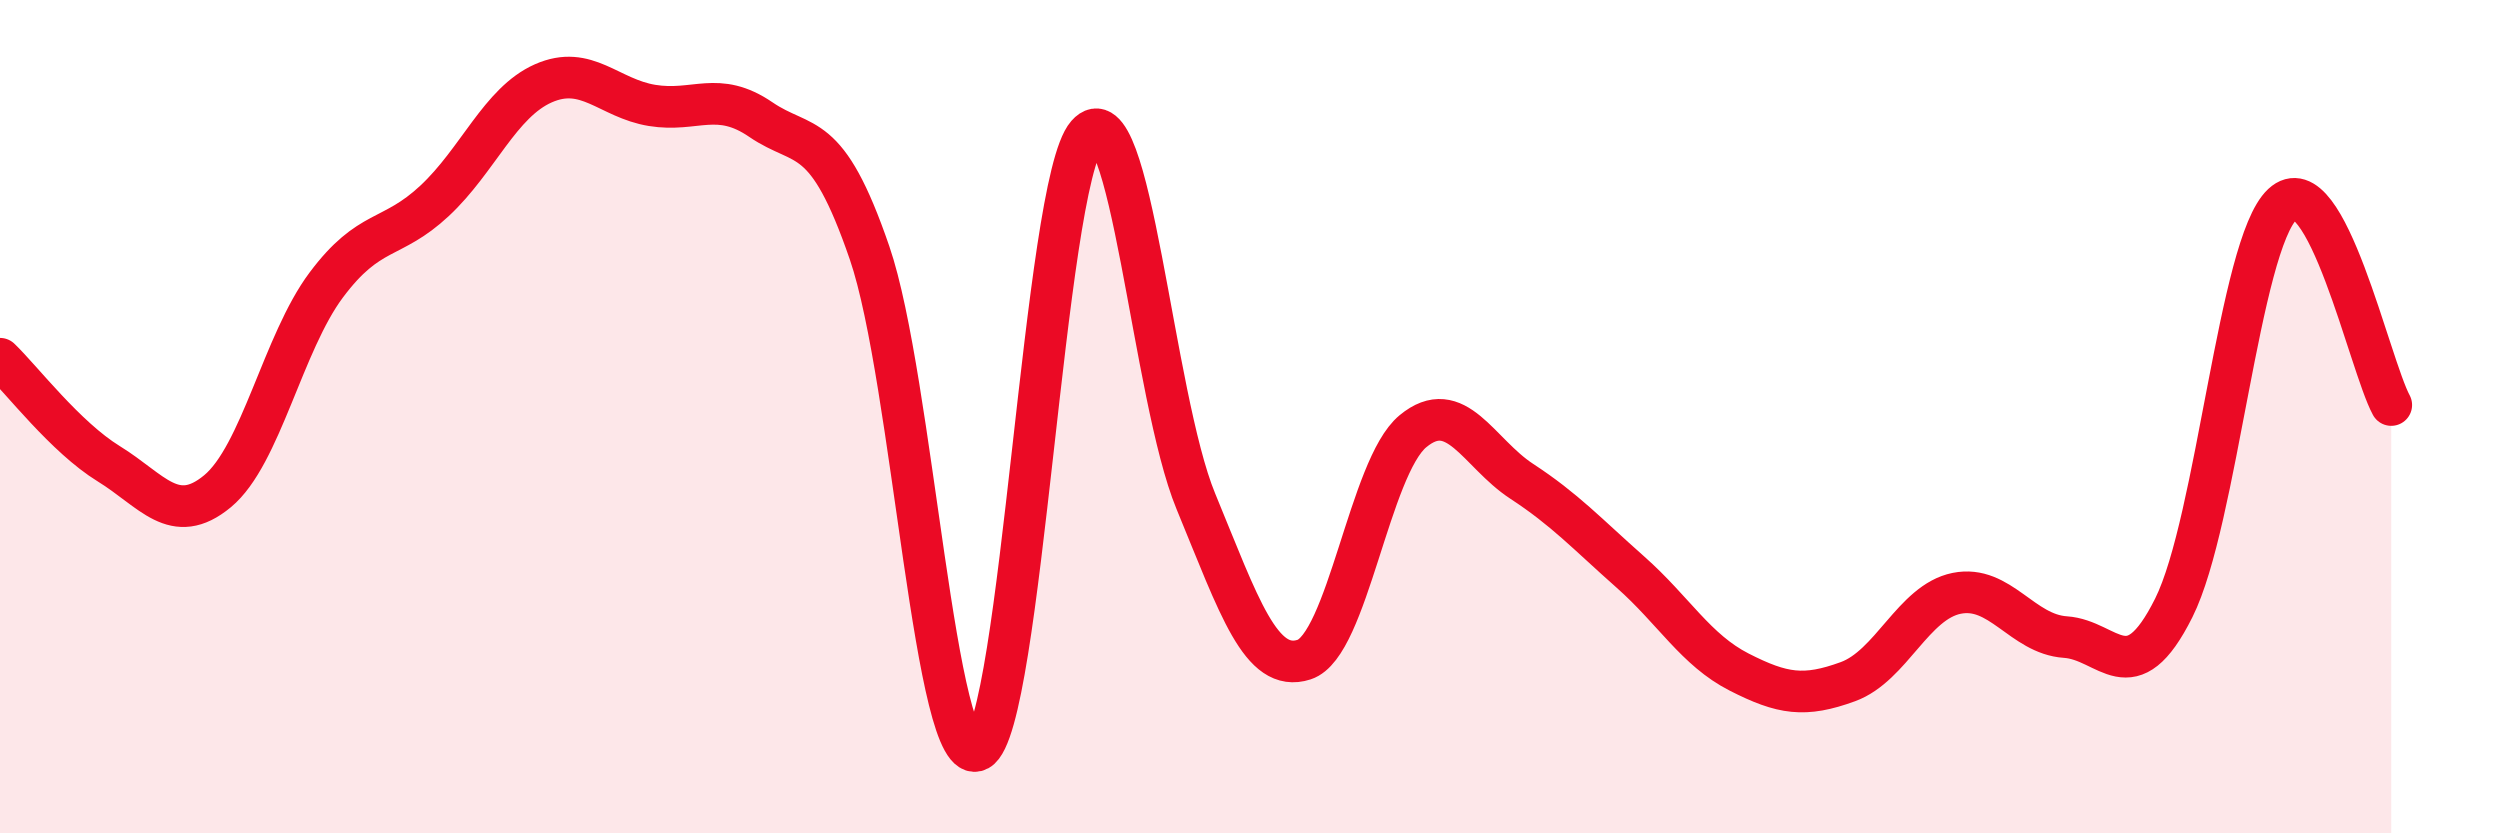
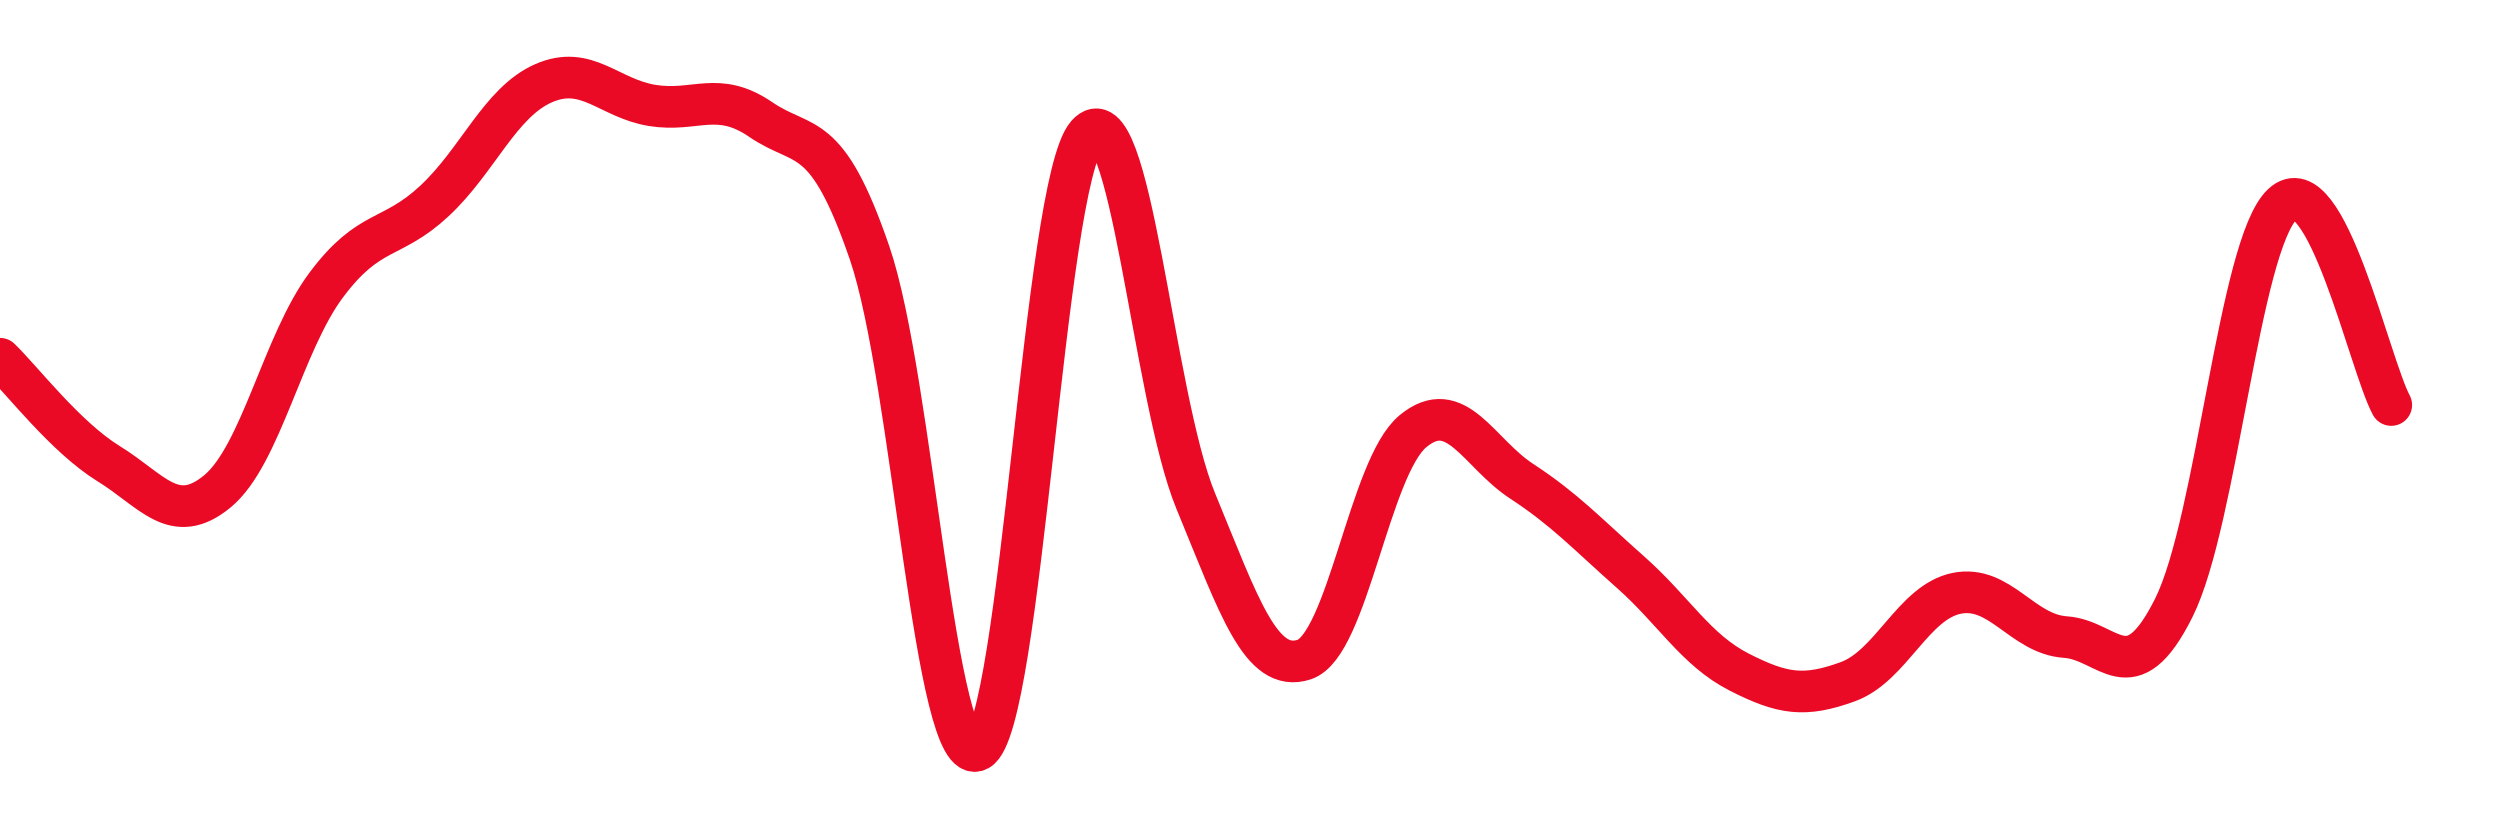
<svg xmlns="http://www.w3.org/2000/svg" width="60" height="20" viewBox="0 0 60 20">
-   <path d="M 0,8.61 C 0.52,9.11 1.57,10.49 2.61,11.13 C 3.65,11.77 4.18,12.65 5.22,11.79 C 6.26,10.93 6.79,8.23 7.83,6.84 C 8.87,5.45 9.39,5.79 10.43,4.82 C 11.47,3.85 12,2.46 13.04,2 C 14.08,1.54 14.61,2.36 15.65,2.53 C 16.69,2.7 17.22,2.16 18.26,2.87 C 19.3,3.58 19.83,3.04 20.87,6.07 C 21.91,9.1 22.44,18.57 23.48,18 C 24.52,17.43 25.05,4.42 26.09,3.23 C 27.13,2.04 27.66,9.51 28.7,12.03 C 29.74,14.55 30.26,16.17 31.3,15.83 C 32.34,15.49 32.87,11.21 33.91,10.35 C 34.95,9.49 35.48,10.87 36.52,11.55 C 37.56,12.23 38.09,12.81 39.13,13.73 C 40.17,14.65 40.7,15.6 41.74,16.13 C 42.78,16.66 43.31,16.74 44.35,16.36 C 45.39,15.98 45.92,14.45 46.96,14.24 C 48,14.03 48.53,15.22 49.57,15.29 C 50.61,15.36 51.13,16.67 52.17,14.59 C 53.21,12.51 53.74,5.87 54.78,4.9 C 55.82,3.93 56.87,8.76 57.39,9.72L57.39 20L0 20Z" fill="#EB0A25" opacity="0.1" stroke-linecap="round" stroke-linejoin="round" />
  <path d="M 0,8.61 C 0.52,9.11 1.57,10.49 2.61,11.13 C 3.65,11.77 4.18,12.65 5.22,11.79 C 6.26,10.93 6.79,8.23 7.83,6.84 C 8.87,5.45 9.39,5.79 10.43,4.82 C 11.47,3.85 12,2.46 13.04,2 C 14.08,1.54 14.61,2.36 15.65,2.53 C 16.69,2.7 17.22,2.16 18.26,2.87 C 19.3,3.58 19.83,3.04 20.87,6.07 C 21.91,9.1 22.44,18.57 23.48,18 C 24.52,17.43 25.05,4.42 26.09,3.23 C 27.13,2.04 27.66,9.51 28.7,12.03 C 29.74,14.55 30.26,16.17 31.3,15.83 C 32.34,15.49 32.87,11.21 33.91,10.35 C 34.95,9.49 35.48,10.87 36.52,11.55 C 37.56,12.23 38.09,12.81 39.13,13.73 C 40.17,14.65 40.7,15.6 41.74,16.13 C 42.78,16.66 43.31,16.74 44.35,16.36 C 45.39,15.98 45.92,14.45 46.96,14.24 C 48,14.03 48.53,15.22 49.57,15.29 C 50.61,15.36 51.13,16.67 52.17,14.59 C 53.21,12.51 53.74,5.87 54.78,4.9 C 55.82,3.93 56.87,8.76 57.39,9.72" stroke="#EB0A25" stroke-width="1" fill="none" stroke-linecap="round" stroke-linejoin="round" />
</svg>